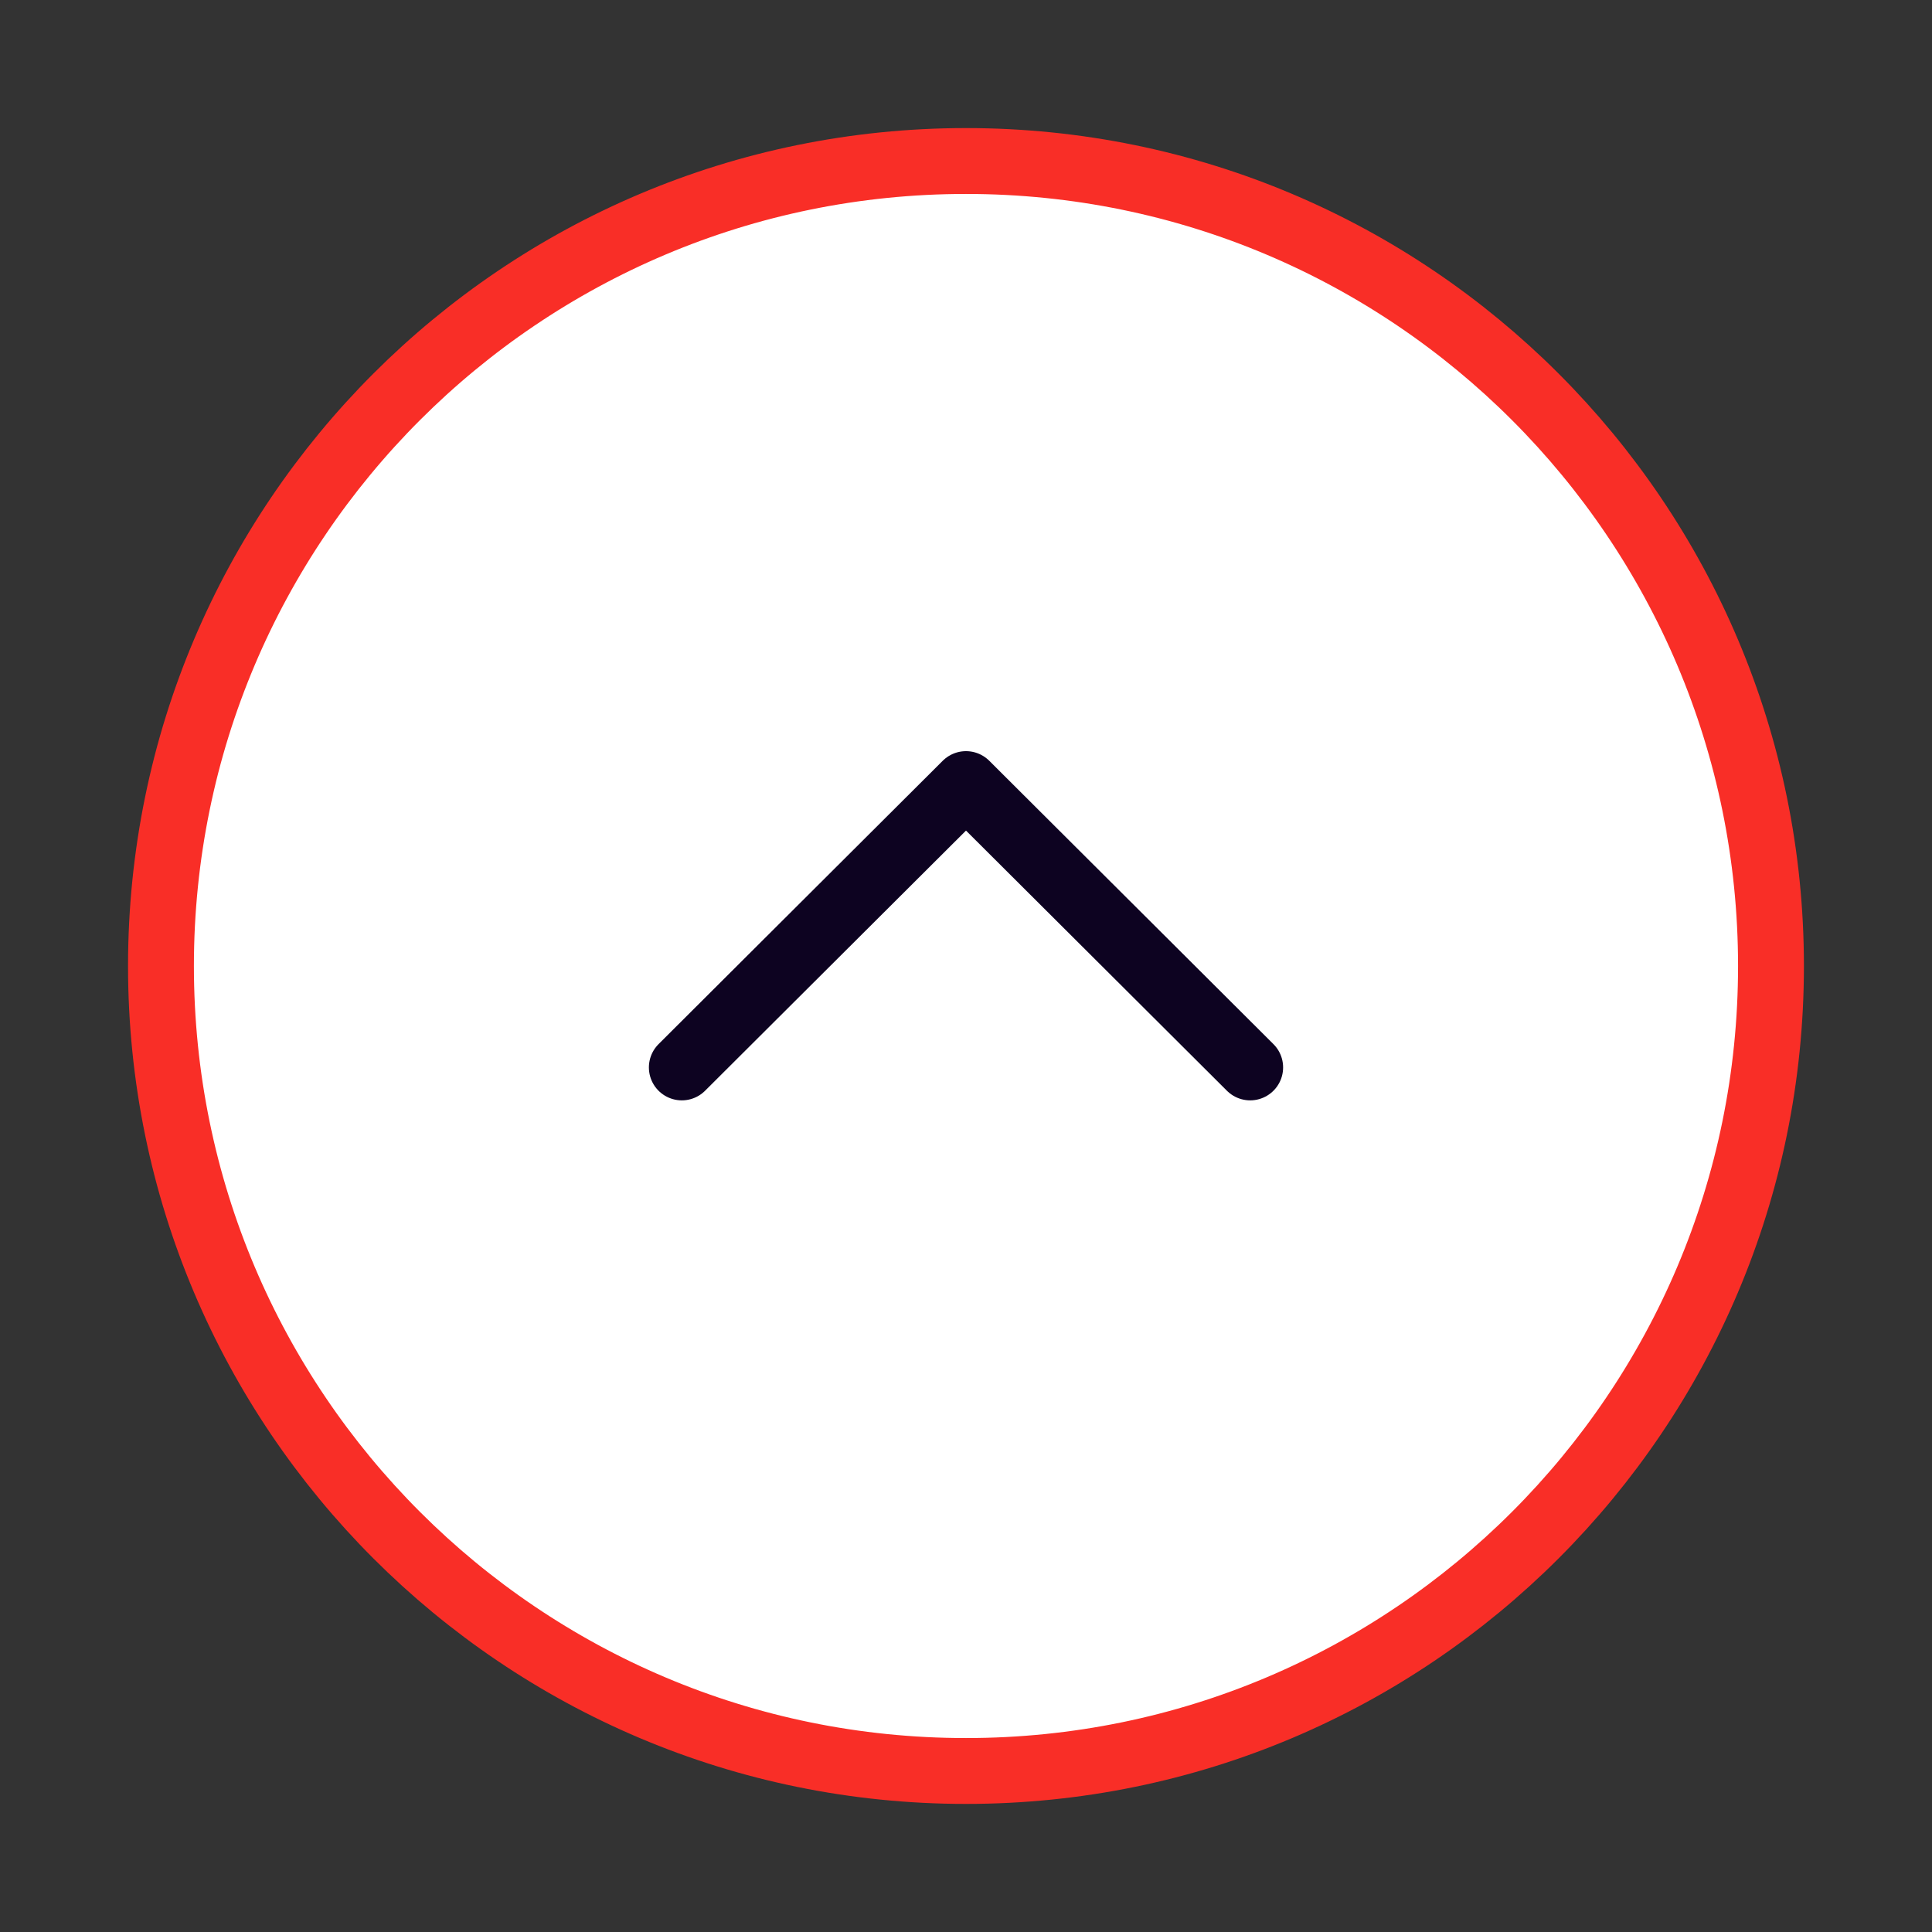
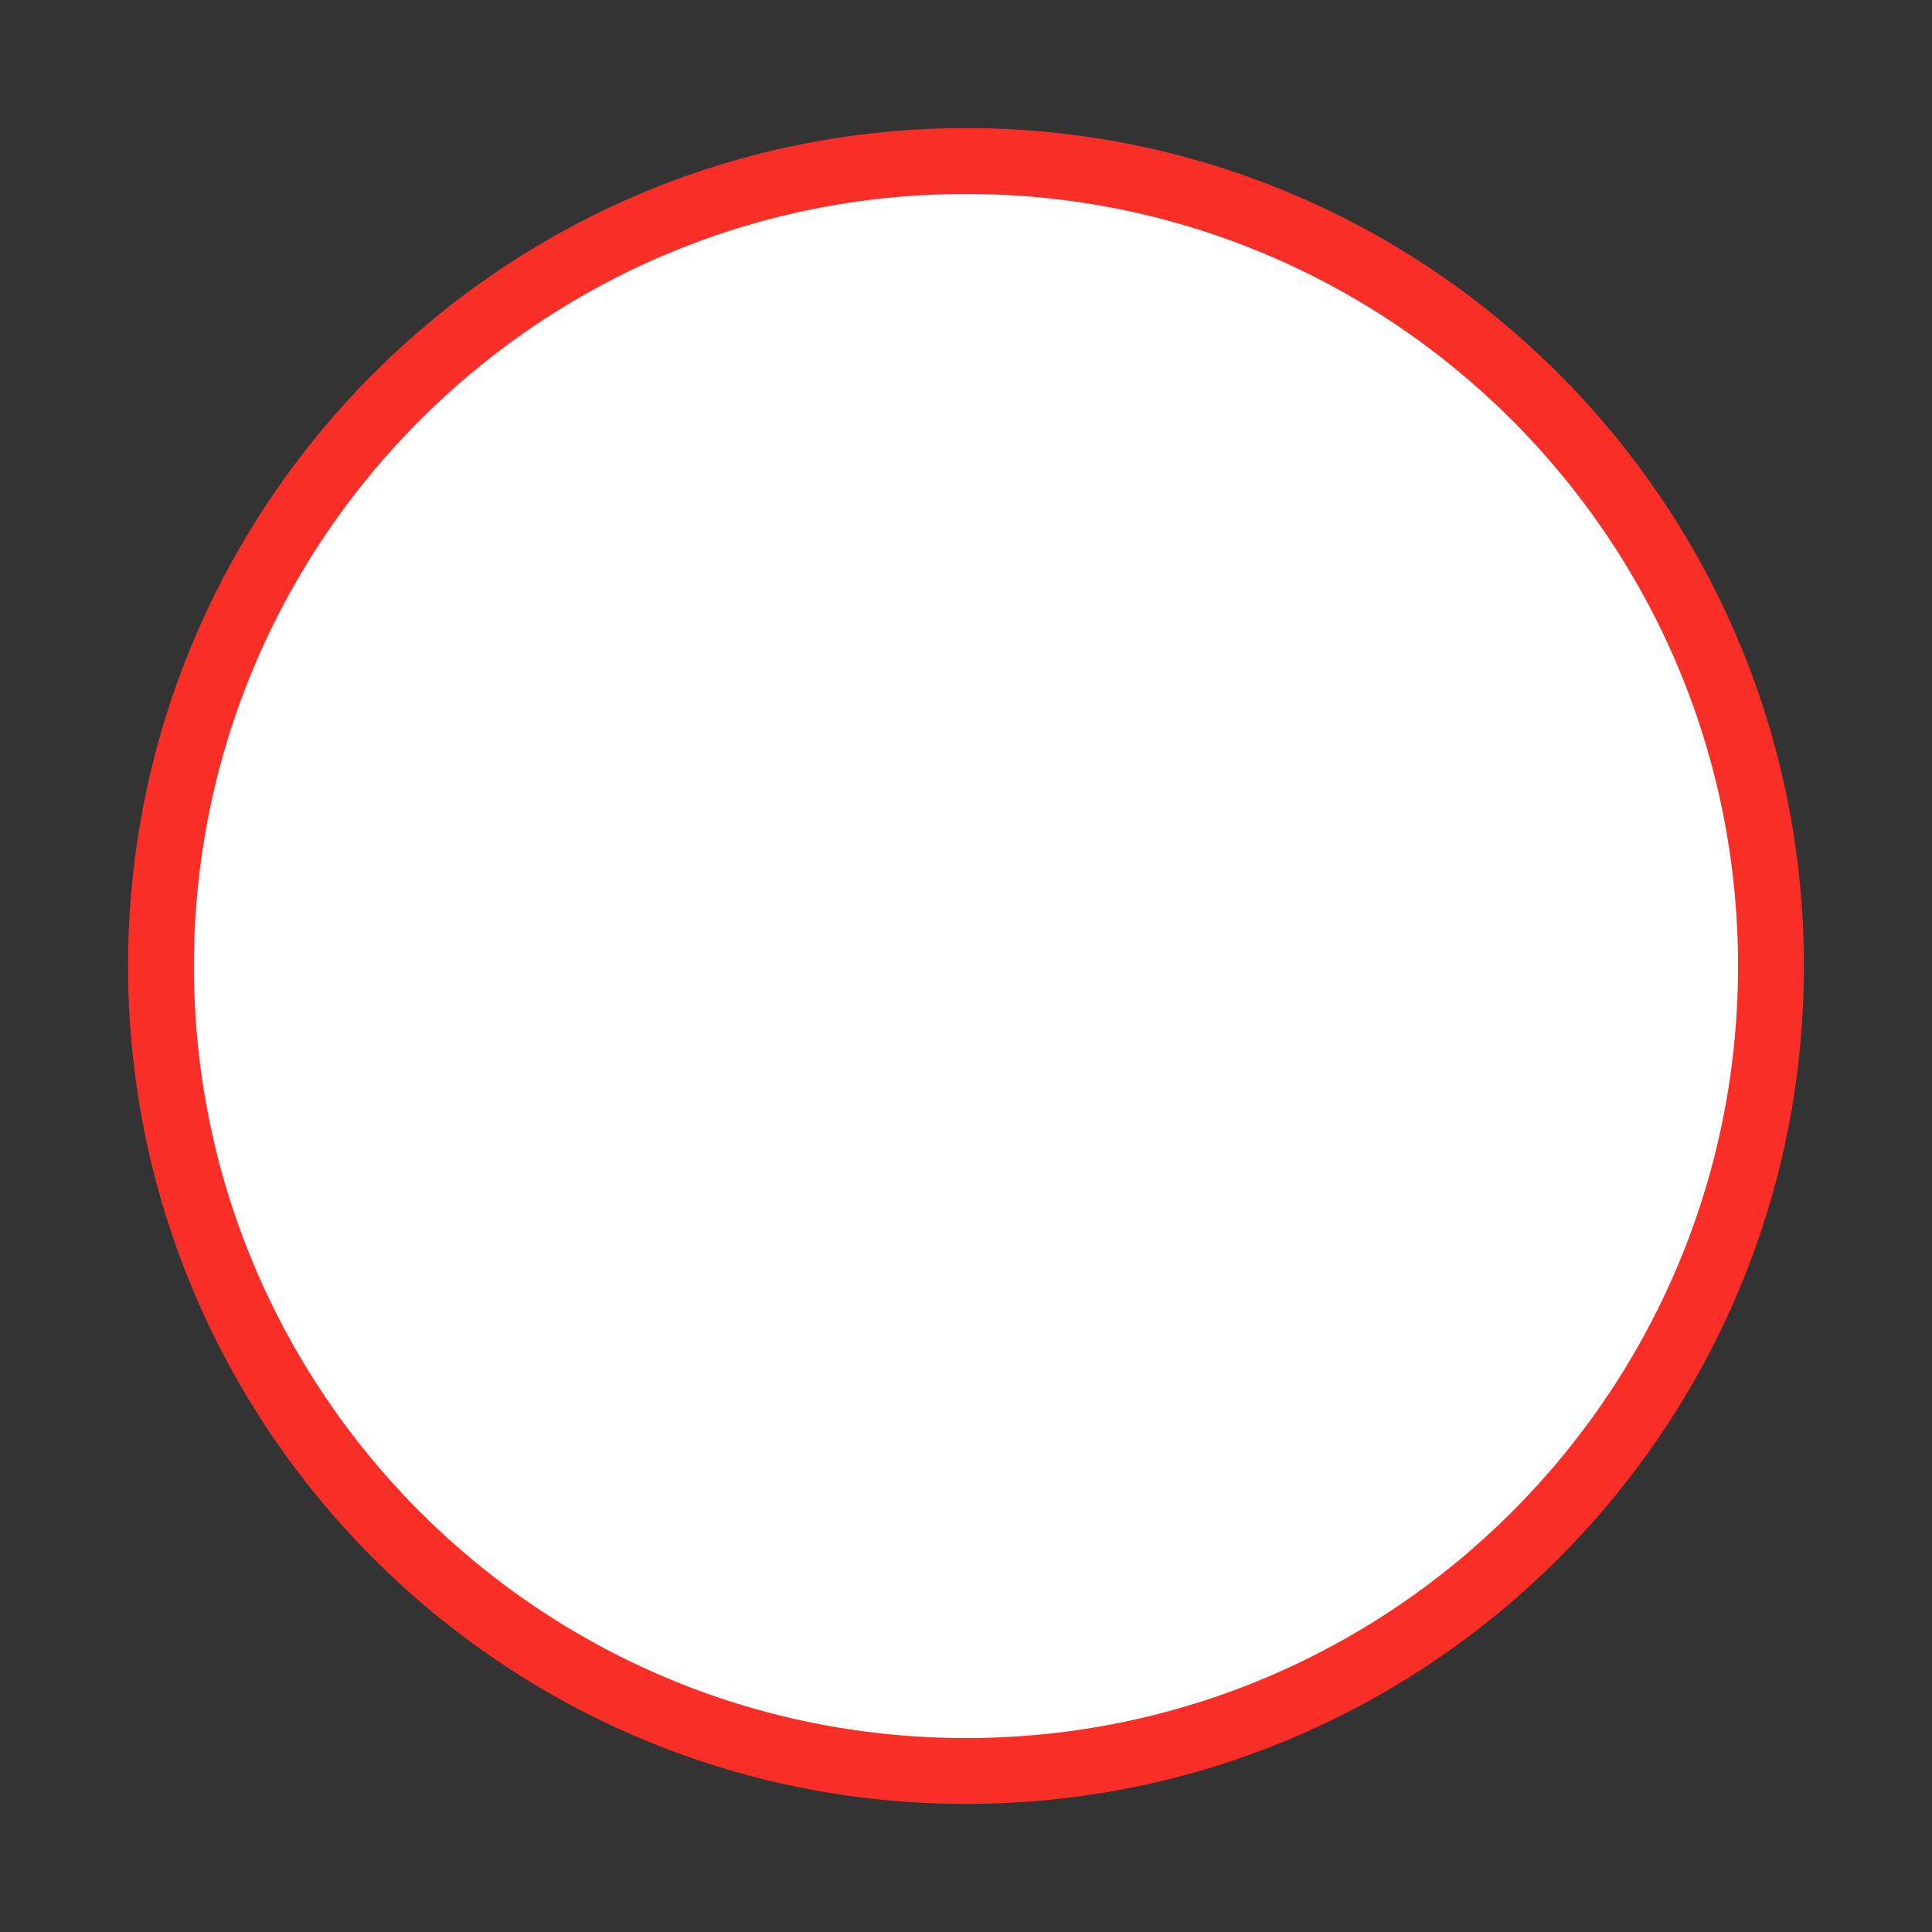
<svg xmlns="http://www.w3.org/2000/svg" width="44" height="44" viewBox="0 0 44 44" fill="none">
  <rect x="0" y="0" width="44" height="44" fill="#333333" stroke="none" />
  <path d="M40.333 22c0 10.126-8.208 18.333-18.333 18.333-10.126 0-18.334-8.207-18.334-18.333C3.666 11.874 11.874 3.667 22 3.667c10.125 0 18.333 8.207 18.333 18.333z" fill="#fff" stroke="#f92e27" stroke-width="1.5" stroke-miterlimit="10" stroke-linecap="round" stroke-linejoin="round" />
-   <path d="M28.472 24.31L22 17.857l-6.472 6.453" stroke="#0D0321" stroke-width="1.5" stroke-linecap="round" stroke-linejoin="round" />
</svg>